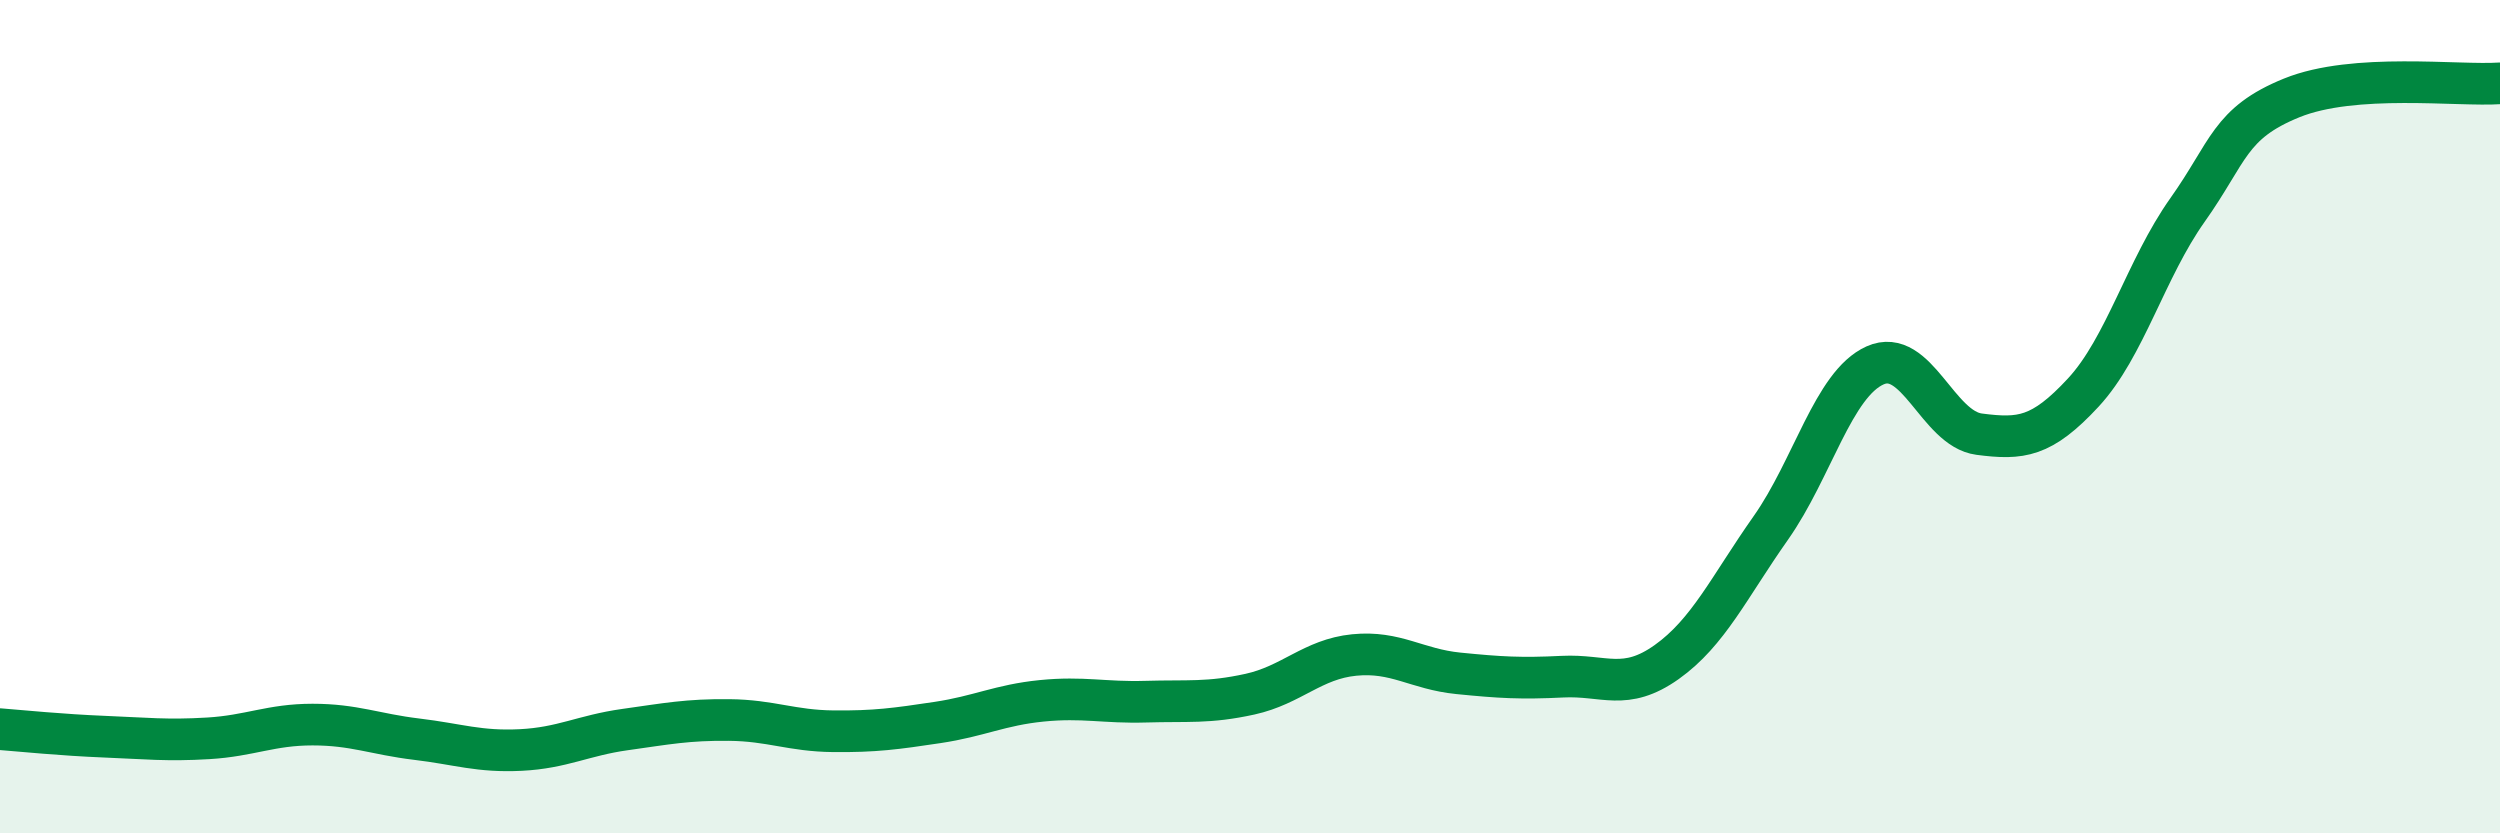
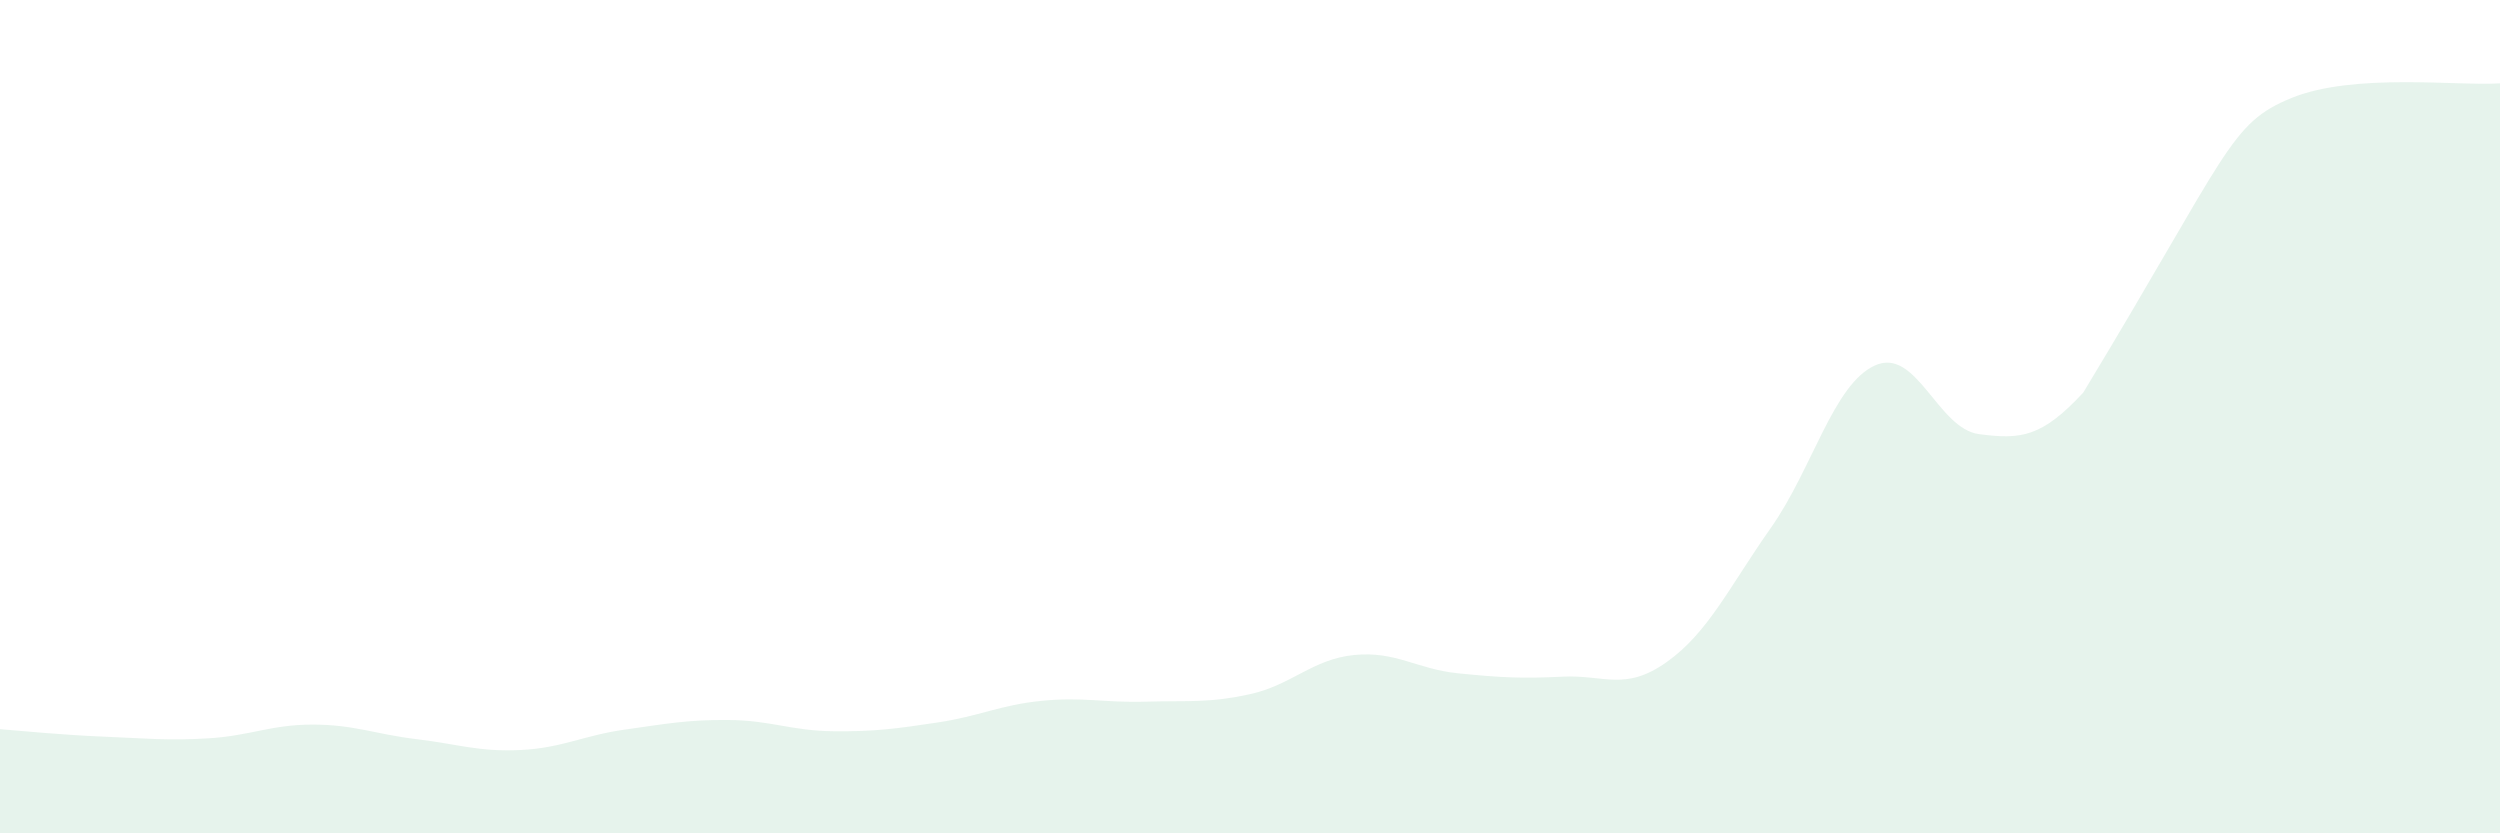
<svg xmlns="http://www.w3.org/2000/svg" width="60" height="20" viewBox="0 0 60 20">
-   <path d="M 0,17.5 C 0.5,17.54 1.5,17.64 2.5,17.68 C 3.5,17.72 4,17.78 5,17.72 C 6,17.66 6.5,17.39 7.5,17.39 C 8.5,17.39 9,17.62 10,17.74 C 11,17.86 11.5,18.05 12.5,18 C 13.5,17.95 14,17.65 15,17.51 C 16,17.37 16.5,17.27 17.5,17.28 C 18.5,17.29 19,17.54 20,17.55 C 21,17.56 21.5,17.49 22.5,17.34 C 23.5,17.19 24,16.92 25,16.82 C 26,16.72 26.5,16.87 27.5,16.84 C 28.5,16.81 29,16.88 30,16.66 C 31,16.44 31.5,15.82 32.5,15.72 C 33.5,15.62 34,16.06 35,16.16 C 36,16.26 36.5,16.29 37.5,16.24 C 38.5,16.19 39,16.6 40,15.89 C 41,15.18 41.5,14.09 42.5,12.67 C 43.5,11.25 44,9.22 45,8.77 C 46,8.32 46.5,10.29 47.5,10.42 C 48.5,10.55 49,10.5 50,9.42 C 51,8.34 51.5,6.45 52.5,5.04 C 53.5,3.63 53.5,2.96 55,2.35 C 56.5,1.74 59,2.07 60,2L60 20L0 20Z" fill="#008740" opacity="0.1" stroke-linecap="round" stroke-linejoin="round" />
-   <path d="M 0,17.5 C 0.5,17.54 1.5,17.64 2.5,17.68 C 3.5,17.72 4,17.78 5,17.72 C 6,17.66 6.5,17.39 7.5,17.39 C 8.5,17.39 9,17.62 10,17.74 C 11,17.86 11.5,18.05 12.5,18 C 13.5,17.95 14,17.65 15,17.51 C 16,17.37 16.5,17.27 17.5,17.28 C 18.5,17.29 19,17.54 20,17.55 C 21,17.56 21.5,17.49 22.5,17.34 C 23.5,17.19 24,16.92 25,16.82 C 26,16.72 26.5,16.87 27.5,16.84 C 28.5,16.81 29,16.88 30,16.66 C 31,16.44 31.5,15.82 32.5,15.72 C 33.5,15.62 34,16.06 35,16.16 C 36,16.26 36.5,16.29 37.5,16.24 C 38.5,16.19 39,16.6 40,15.89 C 41,15.18 41.5,14.09 42.5,12.67 C 43.5,11.25 44,9.22 45,8.77 C 46,8.32 46.5,10.29 47.5,10.42 C 48.5,10.55 49,10.5 50,9.42 C 51,8.34 51.5,6.45 52.5,5.04 C 53.5,3.63 53.5,2.96 55,2.35 C 56.5,1.74 59,2.07 60,2" stroke="#008740" stroke-width="1" fill="none" stroke-linecap="round" stroke-linejoin="round" />
+   <path d="M 0,17.5 C 0.5,17.54 1.5,17.64 2.5,17.68 C 3.5,17.72 4,17.78 5,17.72 C 6,17.66 6.5,17.39 7.5,17.39 C 8.5,17.39 9,17.62 10,17.74 C 11,17.86 11.5,18.05 12.5,18 C 13.5,17.95 14,17.65 15,17.51 C 16,17.37 16.5,17.27 17.5,17.28 C 18.5,17.29 19,17.54 20,17.55 C 21,17.56 21.5,17.49 22.5,17.34 C 23.5,17.19 24,16.92 25,16.82 C 26,16.72 26.5,16.87 27.5,16.84 C 28.5,16.81 29,16.88 30,16.66 C 31,16.44 31.5,15.82 32.5,15.72 C 33.5,15.62 34,16.06 35,16.16 C 36,16.26 36.5,16.29 37.5,16.24 C 38.5,16.19 39,16.6 40,15.89 C 41,15.18 41.5,14.09 42.5,12.67 C 43.5,11.25 44,9.22 45,8.77 C 46,8.32 46.5,10.29 47.5,10.42 C 48.5,10.55 49,10.5 50,9.42 C 53.5,3.63 53.5,2.96 55,2.35 C 56.5,1.74 59,2.07 60,2L60 20L0 20Z" fill="#008740" opacity="0.1" stroke-linecap="round" stroke-linejoin="round" />
</svg>